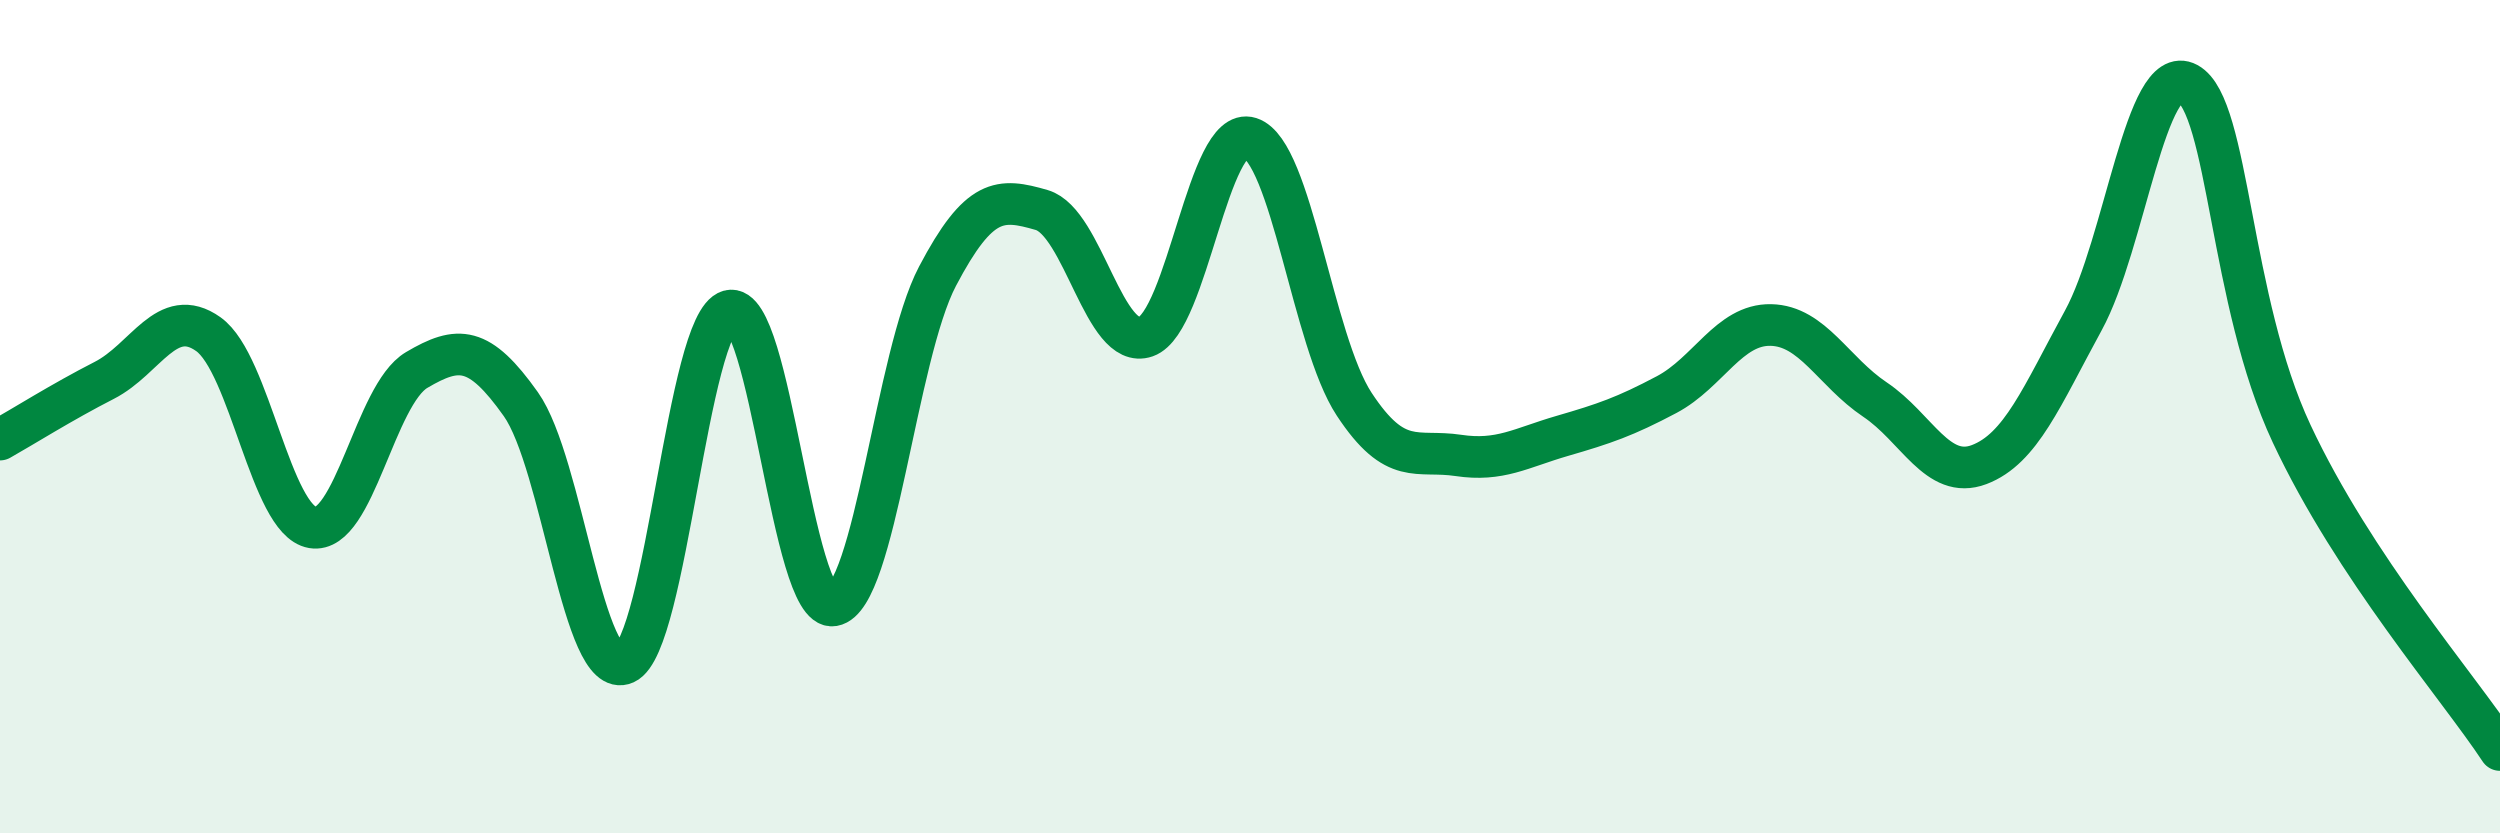
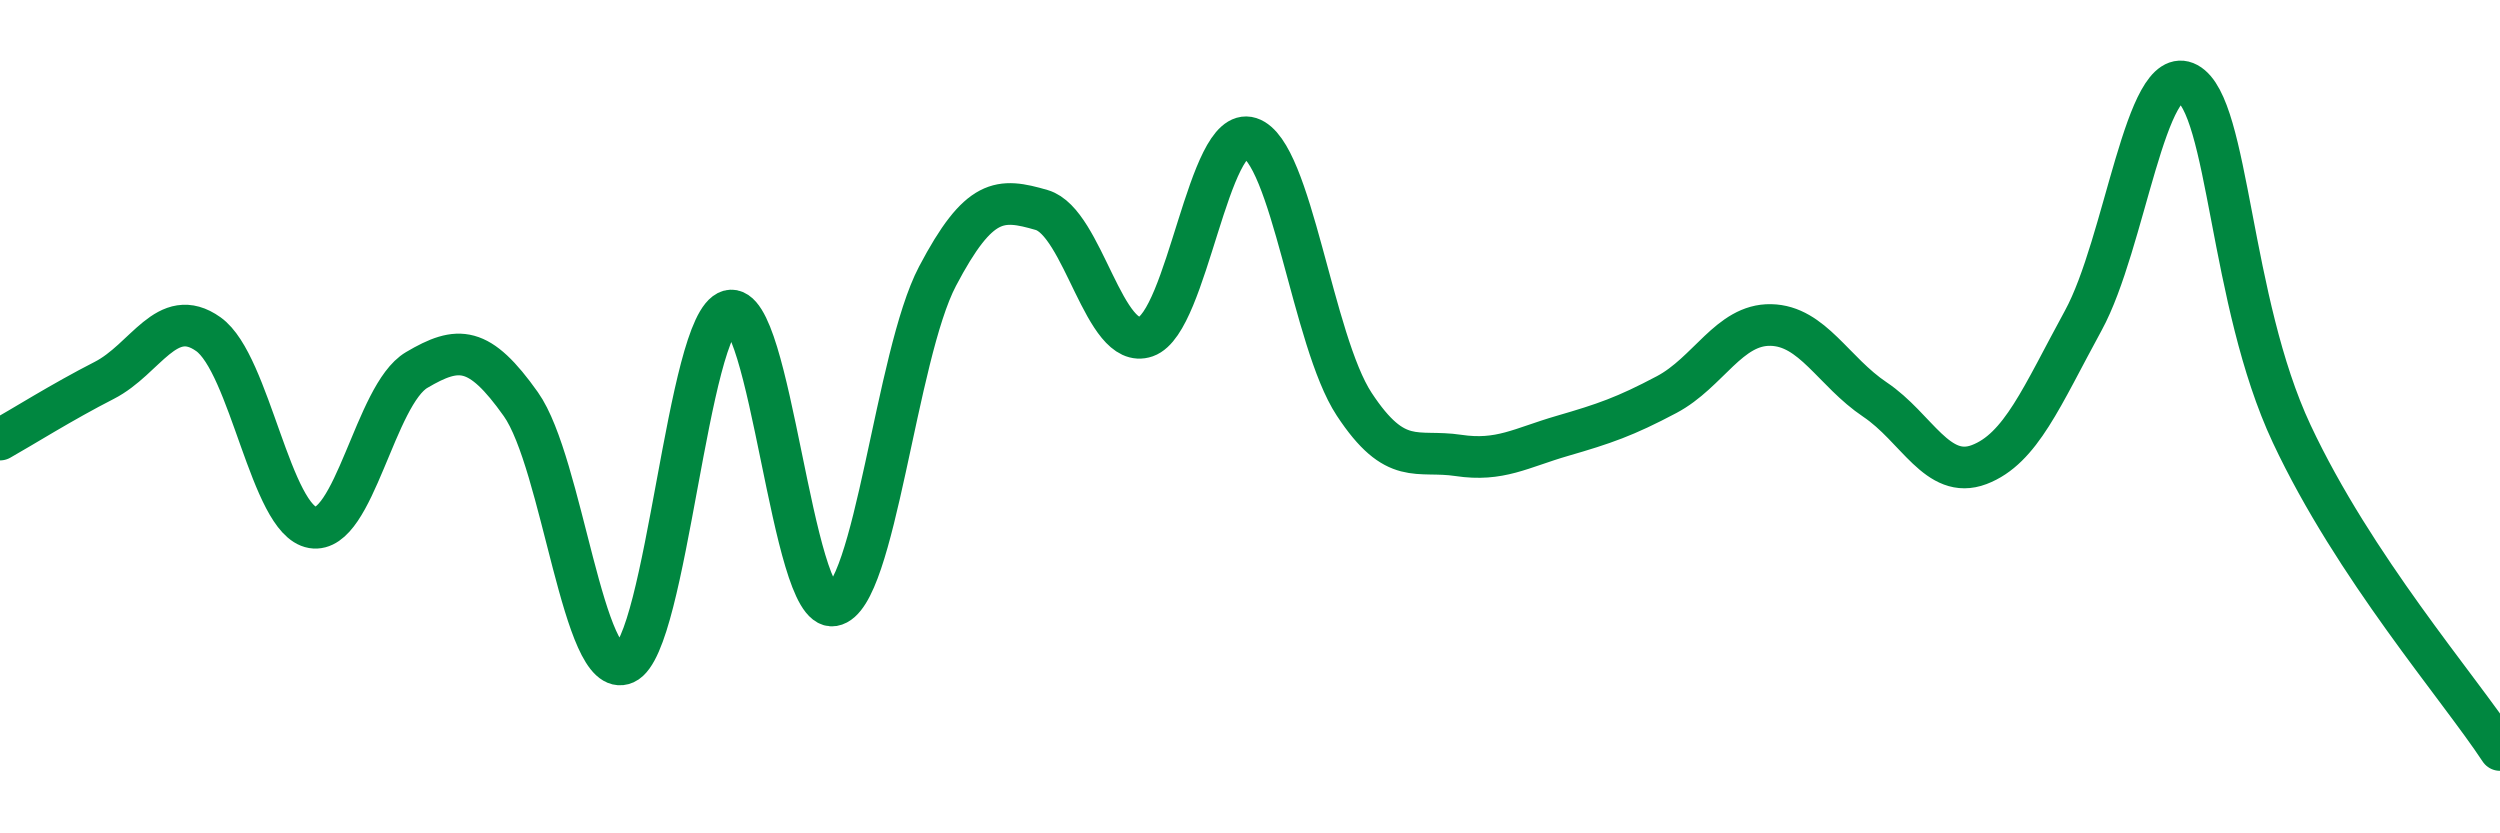
<svg xmlns="http://www.w3.org/2000/svg" width="60" height="20" viewBox="0 0 60 20">
-   <path d="M 0,10.55 C 0.5,10.27 1.5,9.64 2.5,9.13 C 3.5,8.62 4,7.31 5,8.02 C 6,8.73 6.5,12.49 7.5,12.66 C 8.5,12.83 9,9.47 10,8.88 C 11,8.29 11.5,8.29 12.5,9.7 C 13.5,11.11 14,16.37 15,15.92 C 16,15.47 16.5,7.74 17.5,7.46 C 18.5,7.18 19,14.7 20,14.53 C 21,14.36 21.5,8.53 22.5,6.63 C 23.5,4.73 24,4.75 25,5.04 C 26,5.33 26.5,8.43 27.5,8.08 C 28.5,7.73 29,2.99 30,3.31 C 31,3.63 31.5,8.18 32.5,9.7 C 33.5,11.22 34,10.78 35,10.93 C 36,11.08 36.5,10.75 37.5,10.46 C 38.5,10.17 39,10 40,9.47 C 41,8.94 41.5,7.78 42.5,7.8 C 43.5,7.82 44,8.92 45,9.59 C 46,10.26 46.5,11.53 47.5,11.15 C 48.5,10.77 49,9.52 50,7.69 C 51,5.86 51.5,1.46 52.5,2 C 53.5,2.54 53.5,7.21 55,10.41 C 56.5,13.61 59,16.48 60,18L60 20L0 20Z" fill="#008740" opacity="0.1" stroke-linecap="round" stroke-linejoin="round" />
  <path d="M 0,10.55 C 0.5,10.27 1.5,9.64 2.5,9.13 C 3.5,8.62 4,7.31 5,8.02 C 6,8.73 6.5,12.49 7.5,12.66 C 8.5,12.83 9,9.47 10,8.88 C 11,8.29 11.5,8.29 12.5,9.7 C 13.5,11.11 14,16.37 15,15.92 C 16,15.47 16.5,7.74 17.5,7.46 C 18.5,7.18 19,14.7 20,14.53 C 21,14.36 21.5,8.53 22.5,6.63 C 23.5,4.73 24,4.75 25,5.04 C 26,5.33 26.5,8.43 27.5,8.08 C 28.5,7.73 29,2.99 30,3.31 C 31,3.63 31.5,8.18 32.5,9.7 C 33.5,11.22 34,10.78 35,10.93 C 36,11.08 36.5,10.75 37.5,10.46 C 38.5,10.17 39,10 40,9.47 C 41,8.94 41.5,7.78 42.5,7.8 C 43.5,7.82 44,8.92 45,9.59 C 46,10.26 46.5,11.53 47.5,11.15 C 48.5,10.77 49,9.52 50,7.69 C 51,5.86 51.5,1.46 52.5,2 C 53.5,2.54 53.5,7.21 55,10.41 C 56.5,13.61 59,16.48 60,18" stroke="#008740" stroke-width="1" fill="none" stroke-linecap="round" stroke-linejoin="round" />
</svg>